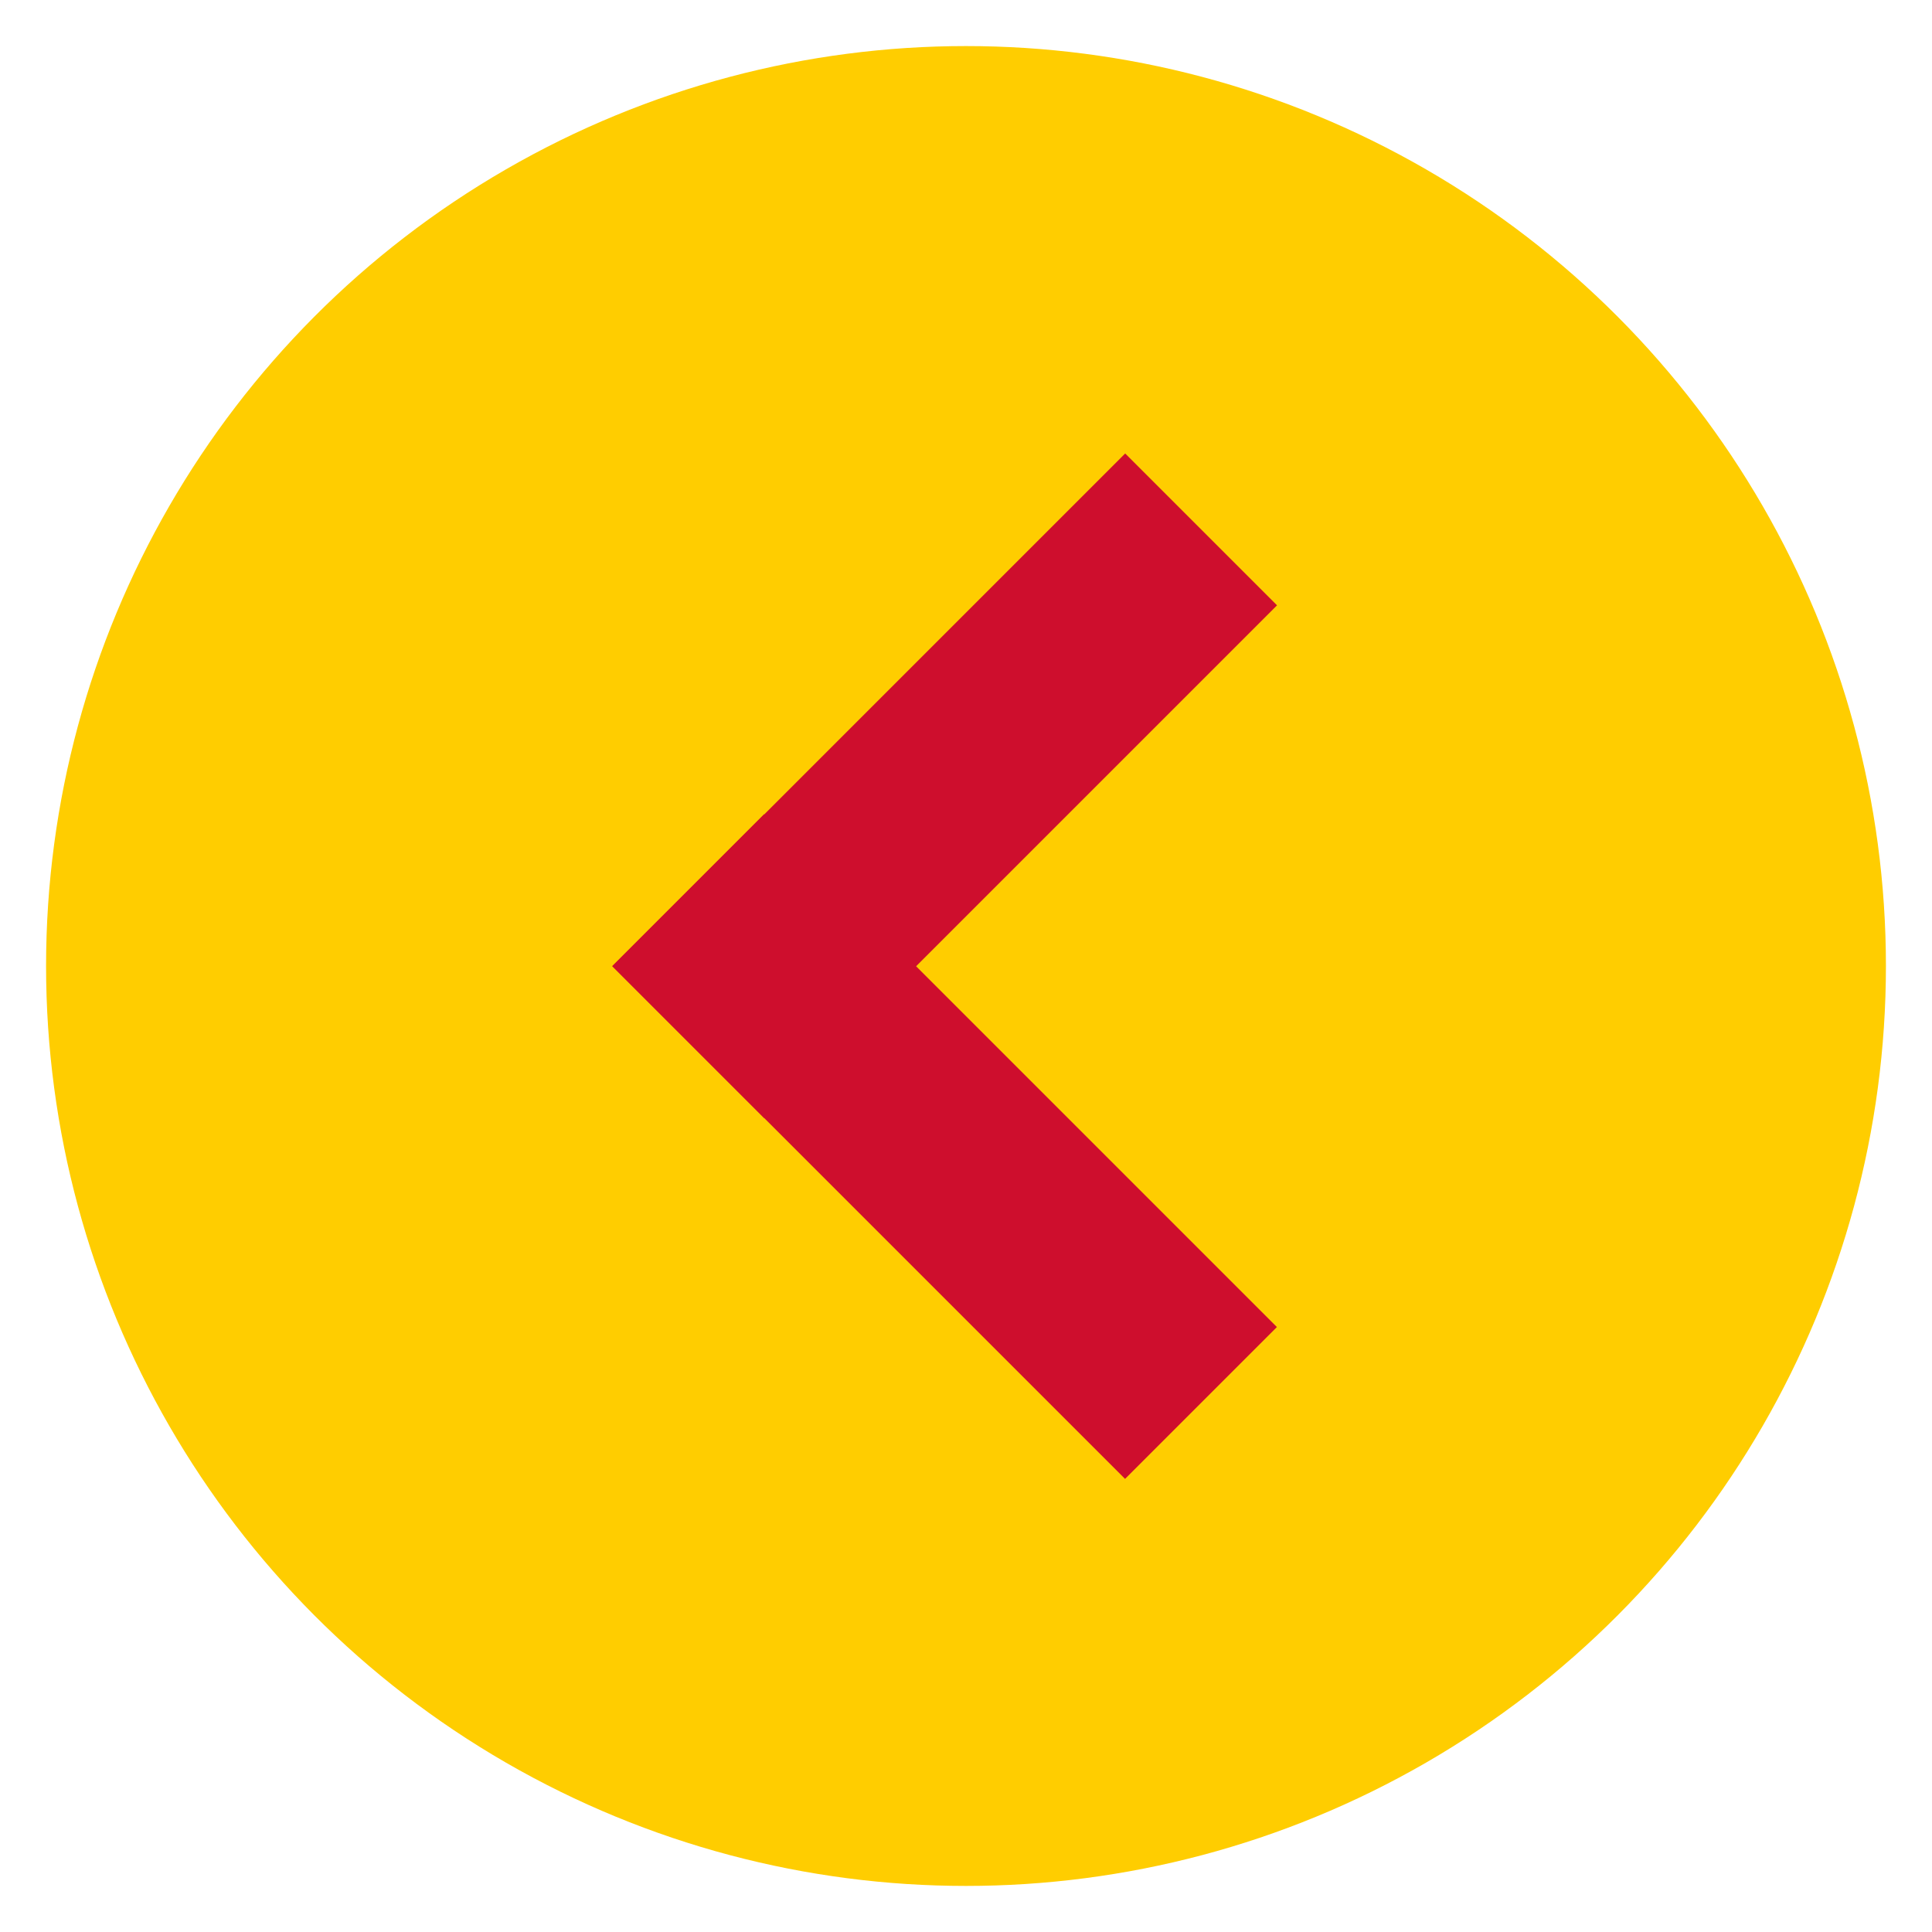
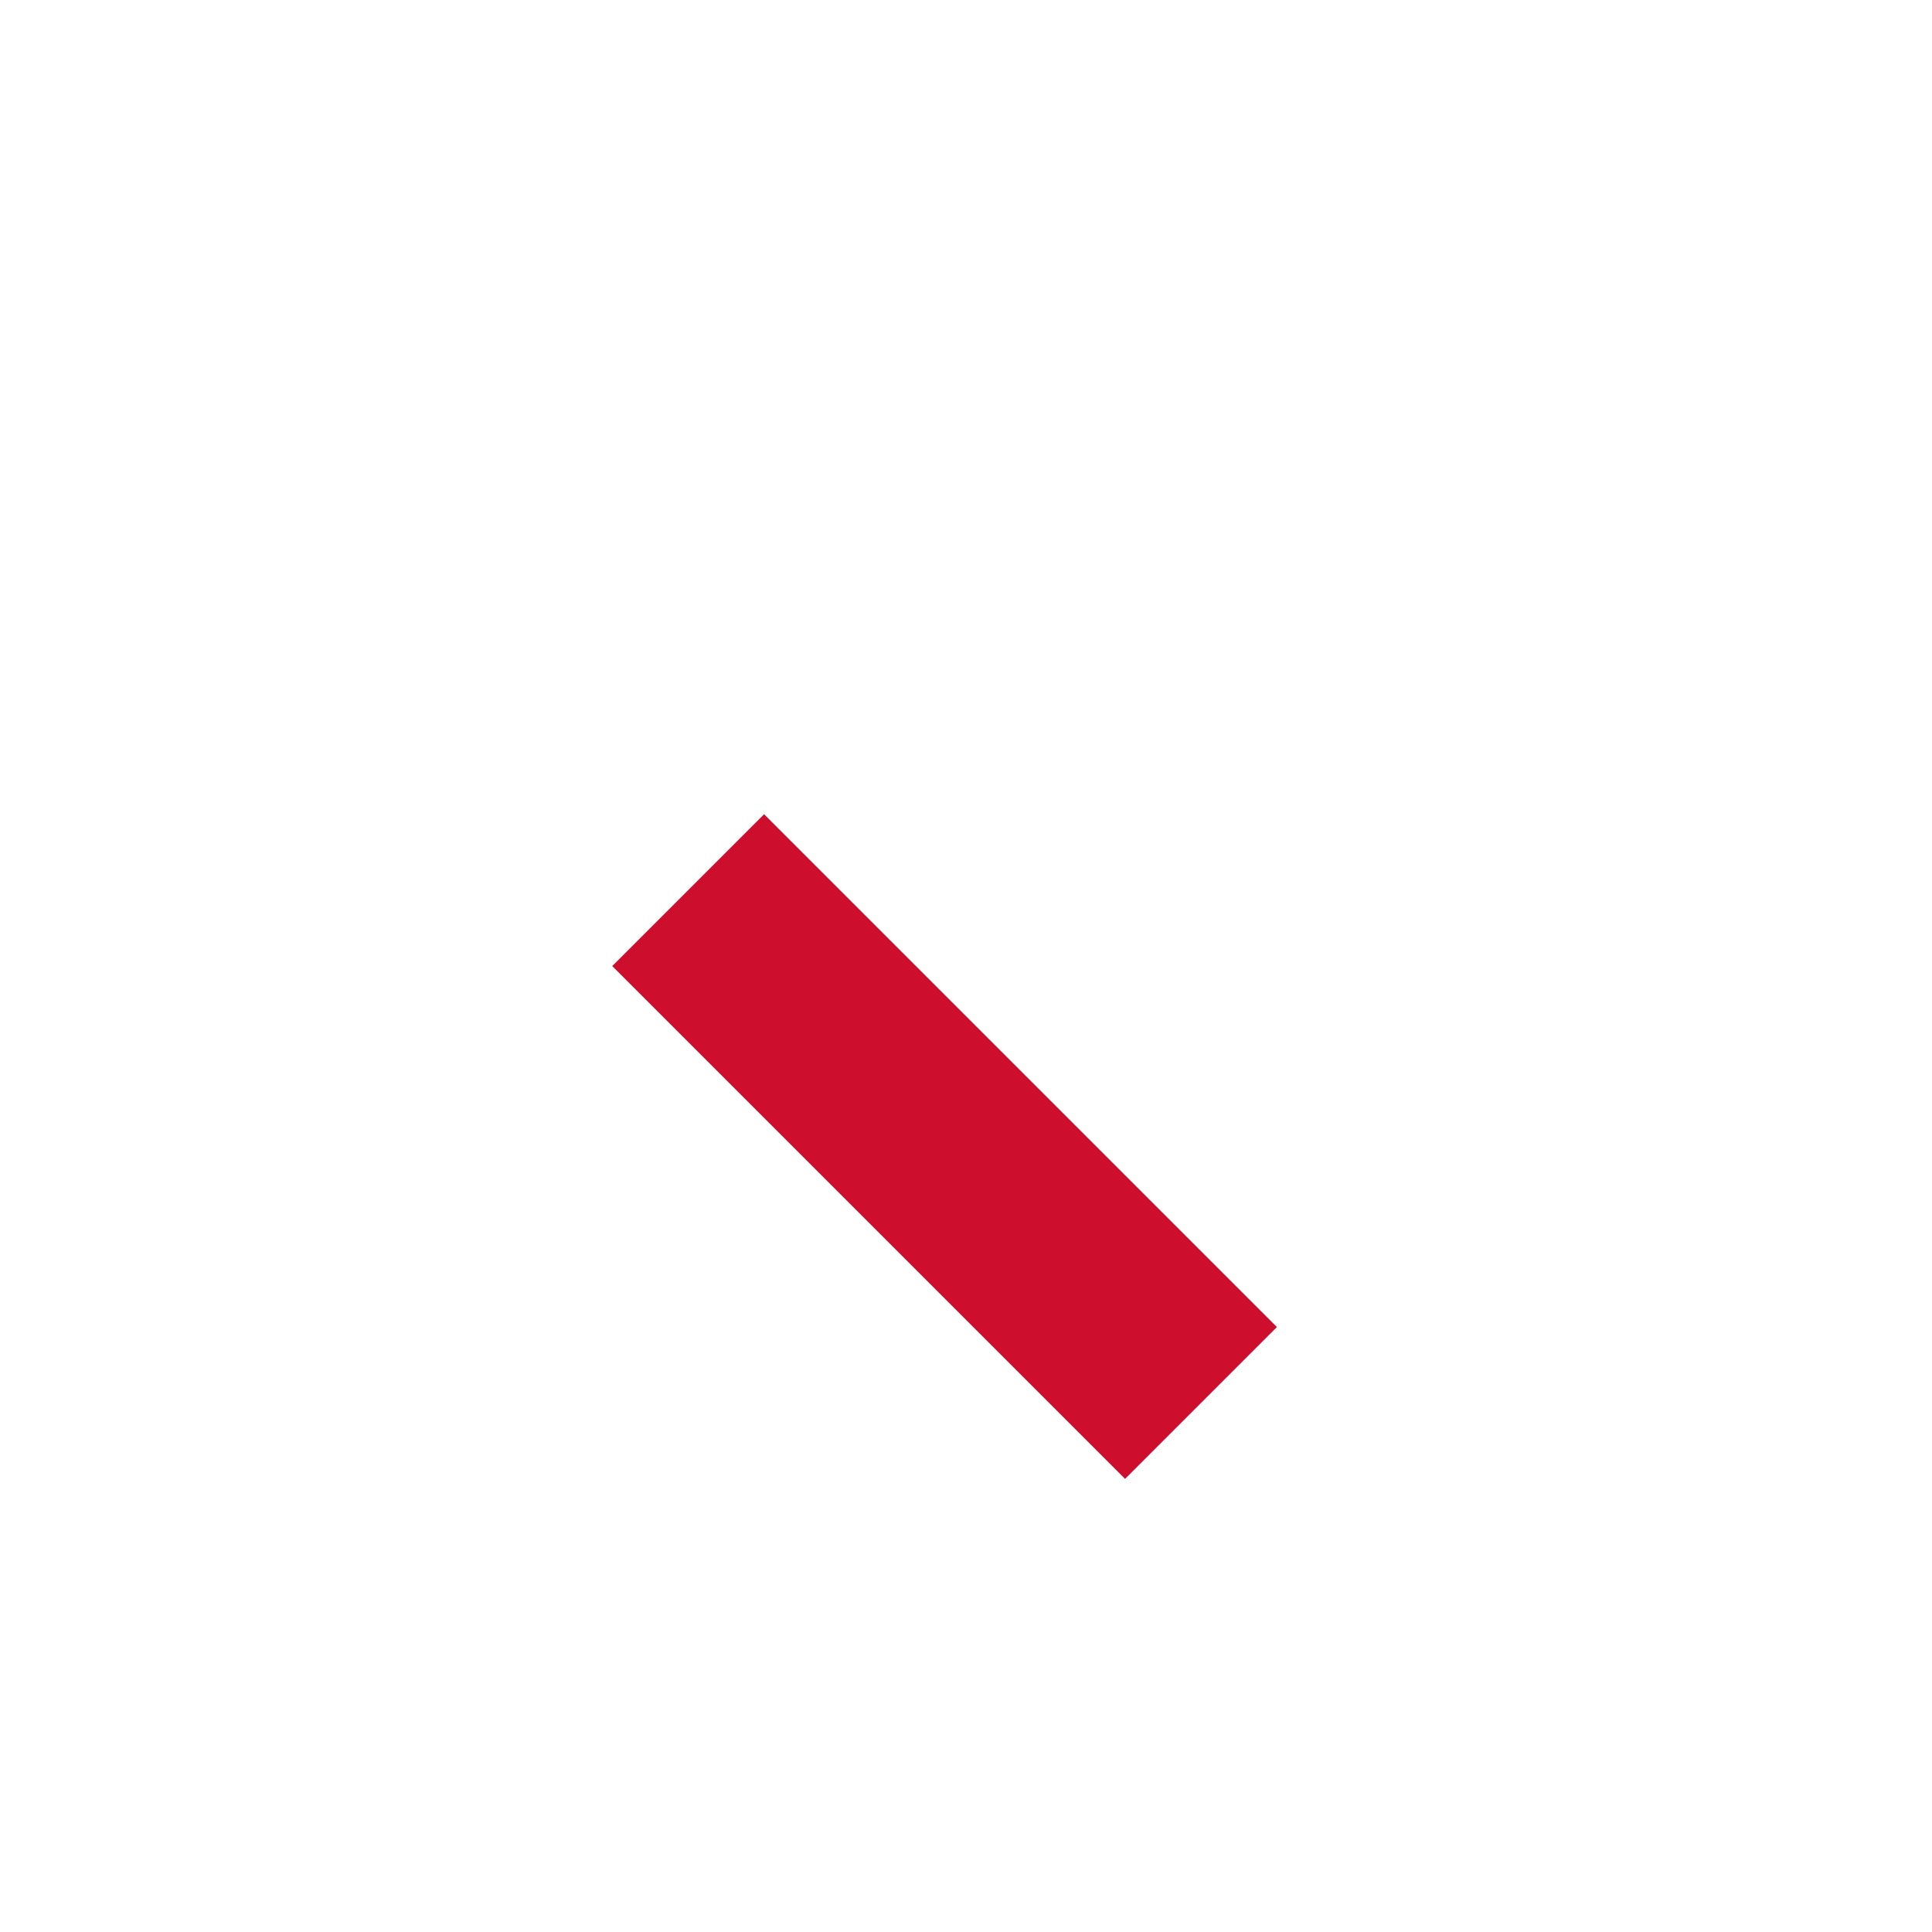
<svg xmlns="http://www.w3.org/2000/svg" viewBox="0 0 26 26">
  <title>pittstate</title>
-   <circle cx="13" cy="13" r="12.38" style="fill:#ffcd00" />
  <rect x="11.27" y="10.55" width="2.89" height="9.76" transform="translate(-7.19 13.51) rotate(-45)" style="fill:#ce0e2d" />
-   <rect x="11.27" y="5.69" width="2.89" height="9.76" transform="translate(14.23 27.04) rotate(-135)" style="fill:#ce0e2d" />
</svg>